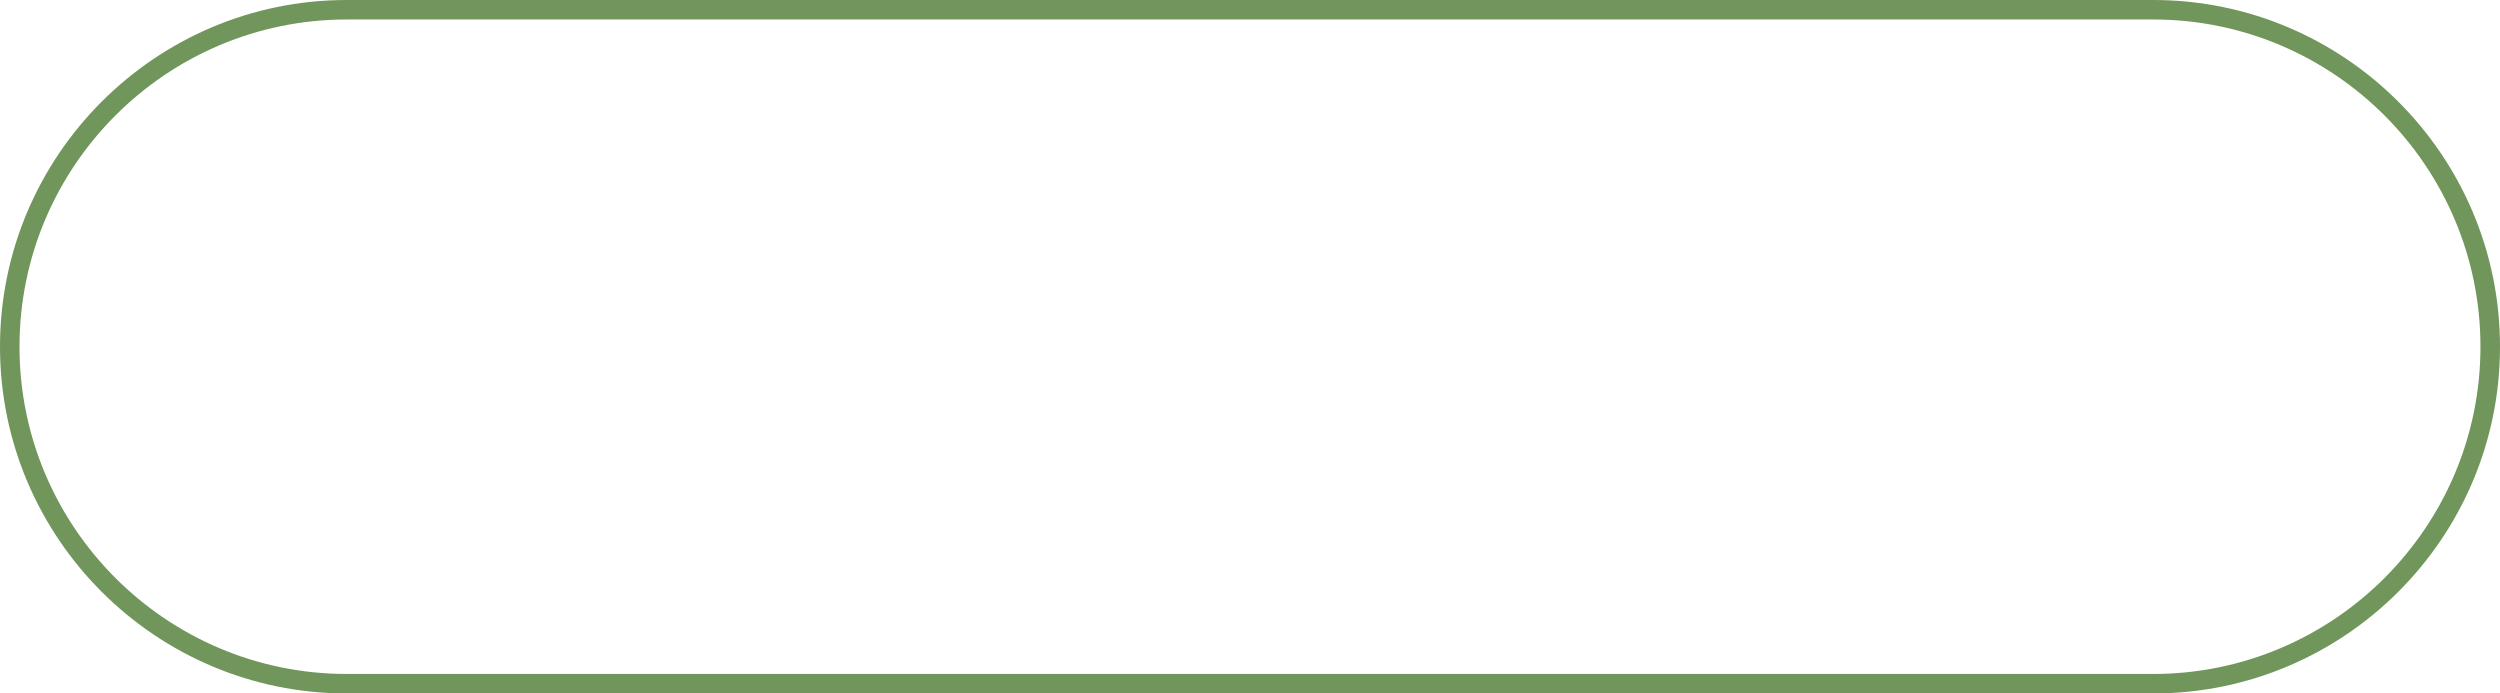
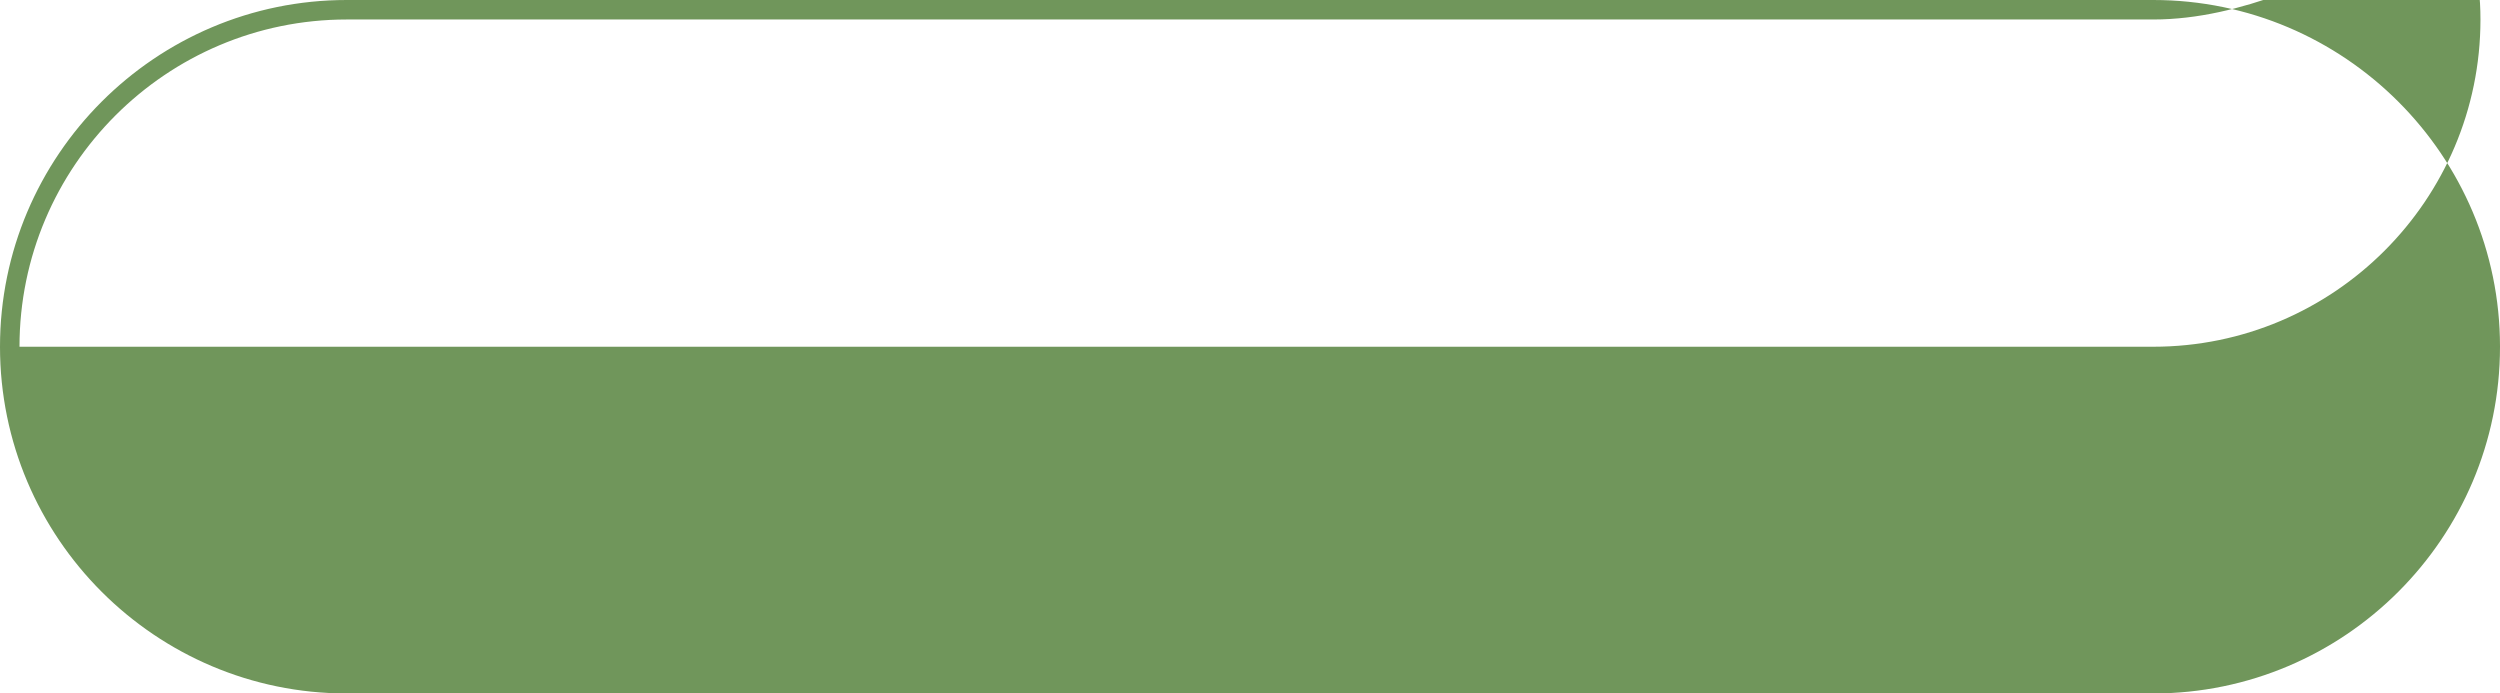
<svg xmlns="http://www.w3.org/2000/svg" fill="#000000" height="426.9" preserveAspectRatio="xMidYMid meet" version="1" viewBox="0.0 0.0 1539.0 426.9" width="1539" zoomAndPan="magnify">
  <g data-name="Layer 2">
    <g data-name="Layer 1" id="change1_1">
-       <path d="M1325.52,426.89H213.45C95.75,426.89,0,331.14,0,213.45S95.75,0,213.45,0H1325.52C1443.22,0,1539,95.75,1539,213.45S1443.22,426.89,1325.52,426.89ZM213.45,12C102.37,12,12,102.37,12,213.45s90.37,201.44,201.45,201.44H1325.52c111.08,0,201.45-90.37,201.45-201.44S1436.6,12,1325.52,12Z" fill="#70965b" />
+       <path d="M1325.52,426.89H213.45C95.75,426.89,0,331.14,0,213.45S95.75,0,213.45,0H1325.52C1443.22,0,1539,95.75,1539,213.45S1443.22,426.89,1325.52,426.89ZM213.45,12C102.37,12,12,102.37,12,213.45H1325.52c111.08,0,201.45-90.37,201.45-201.44S1436.6,12,1325.52,12Z" fill="#70965b" />
    </g>
  </g>
</svg>